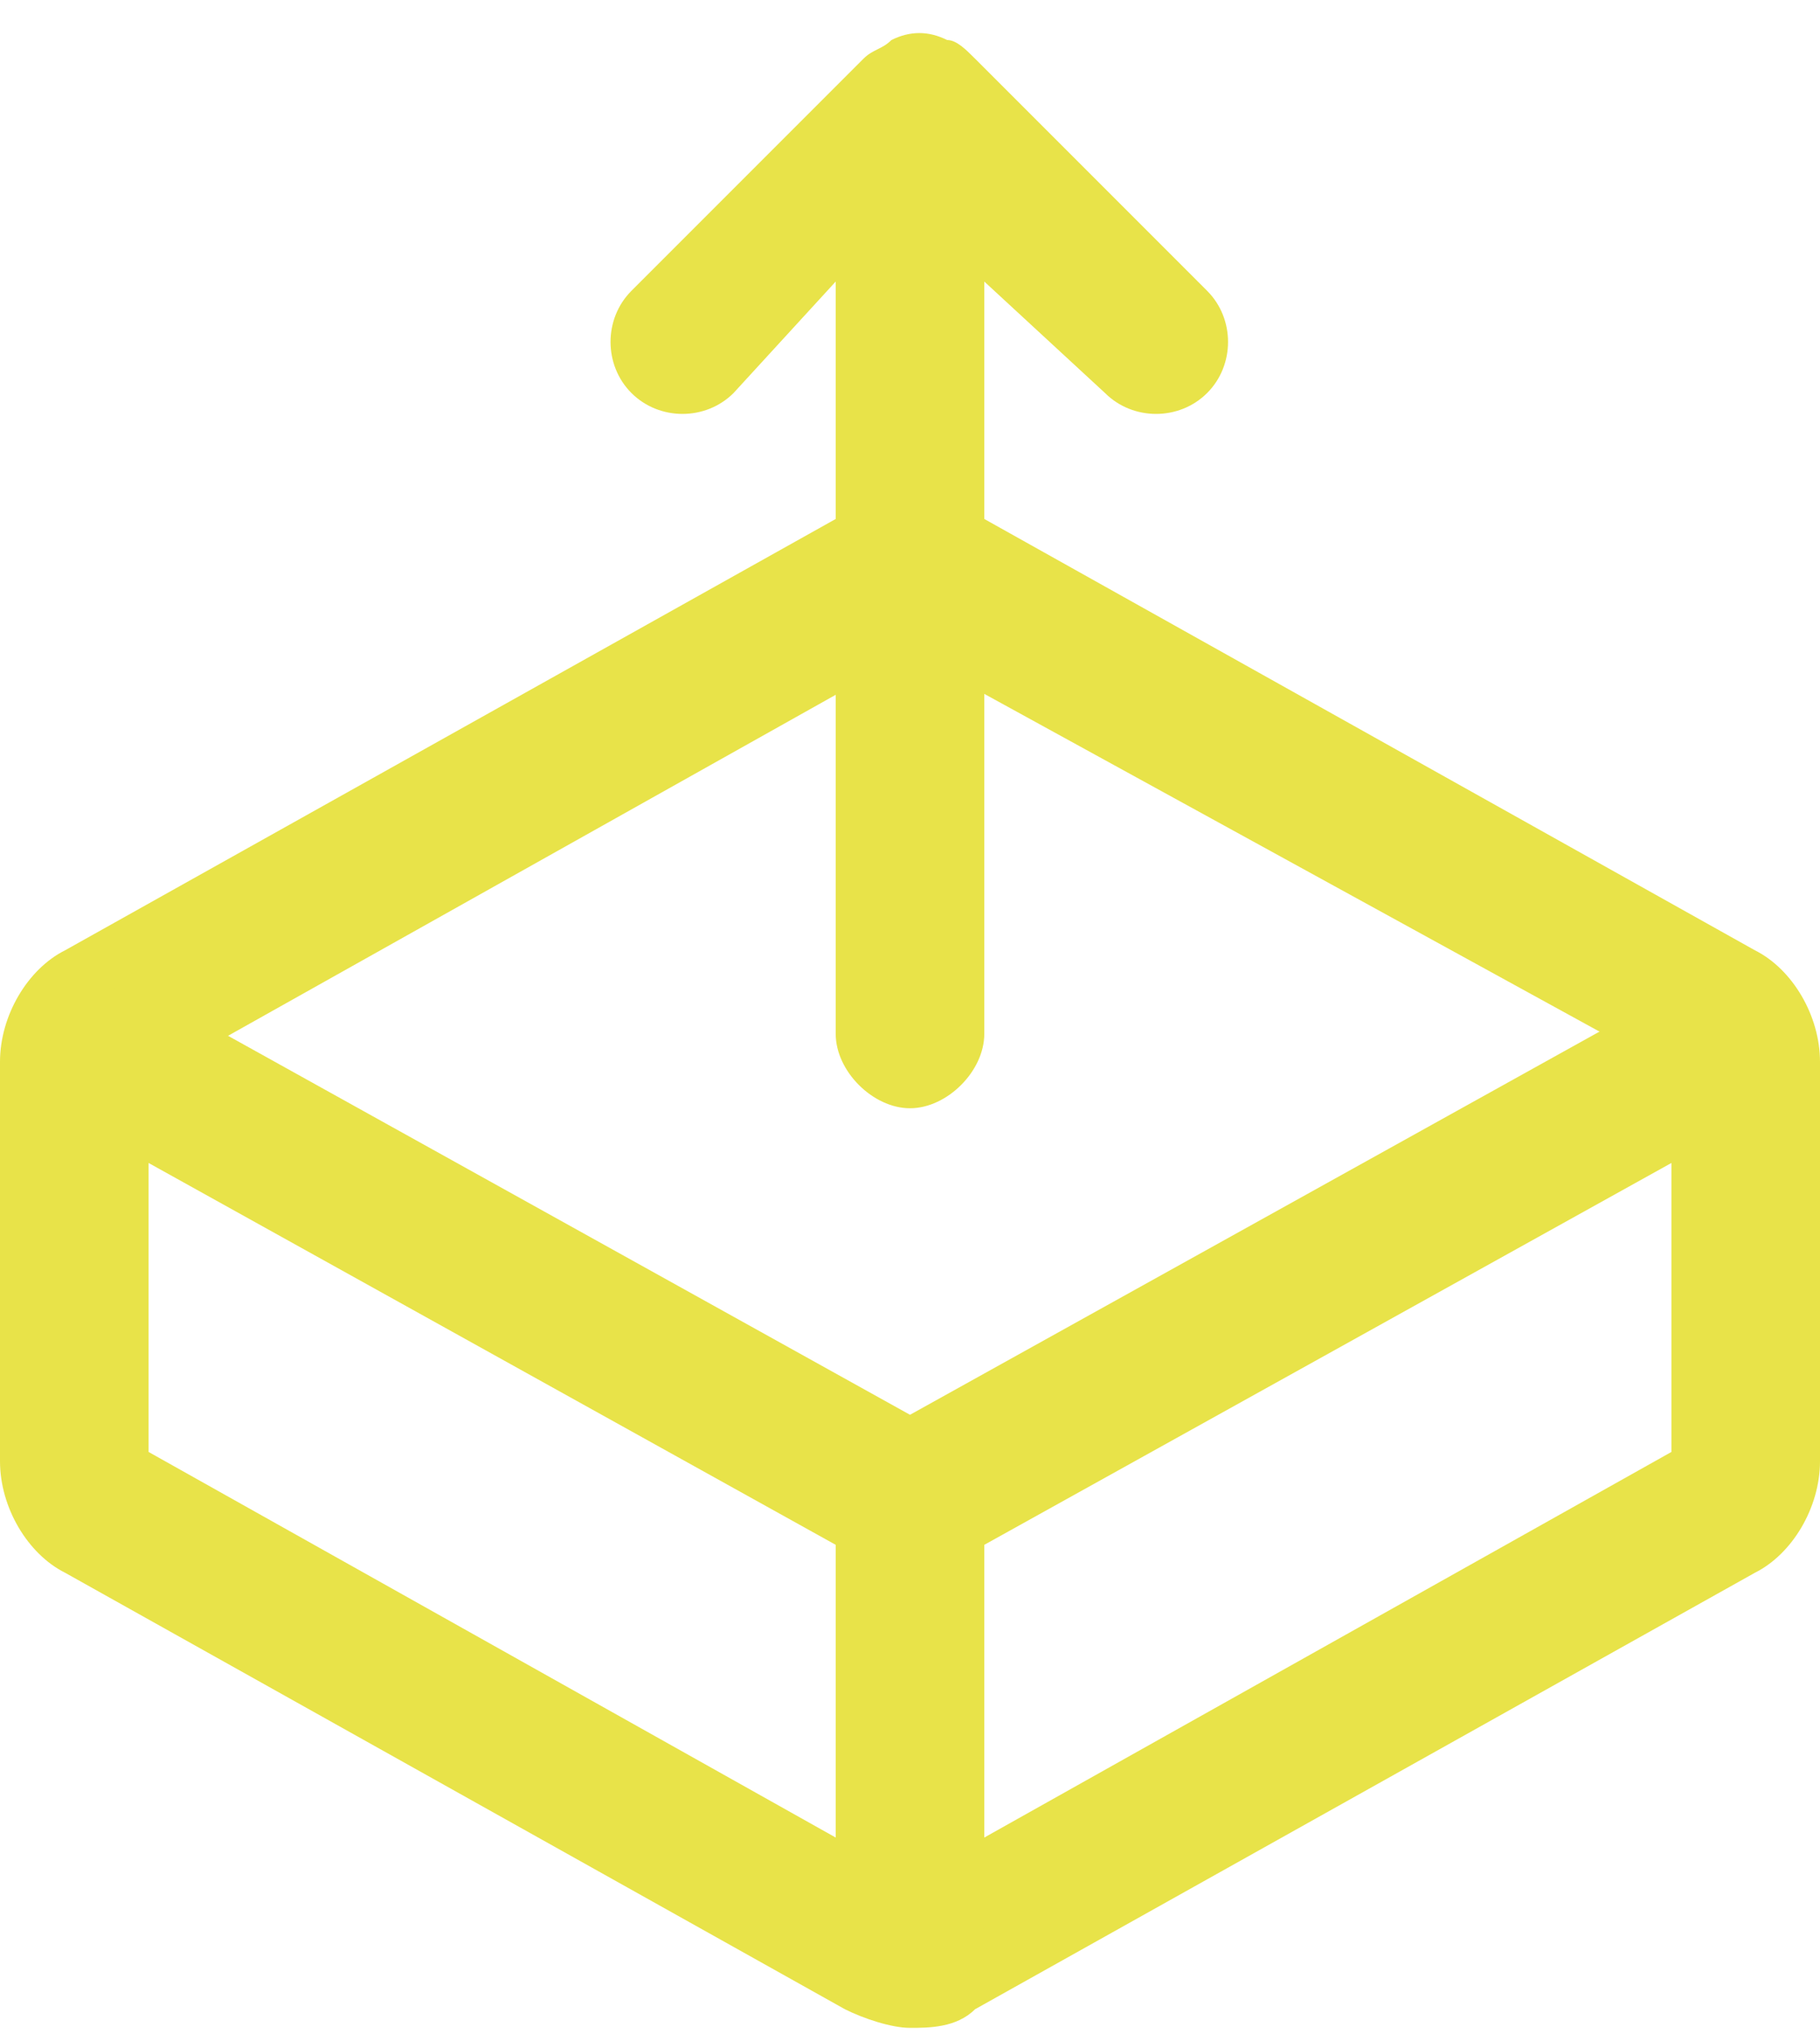
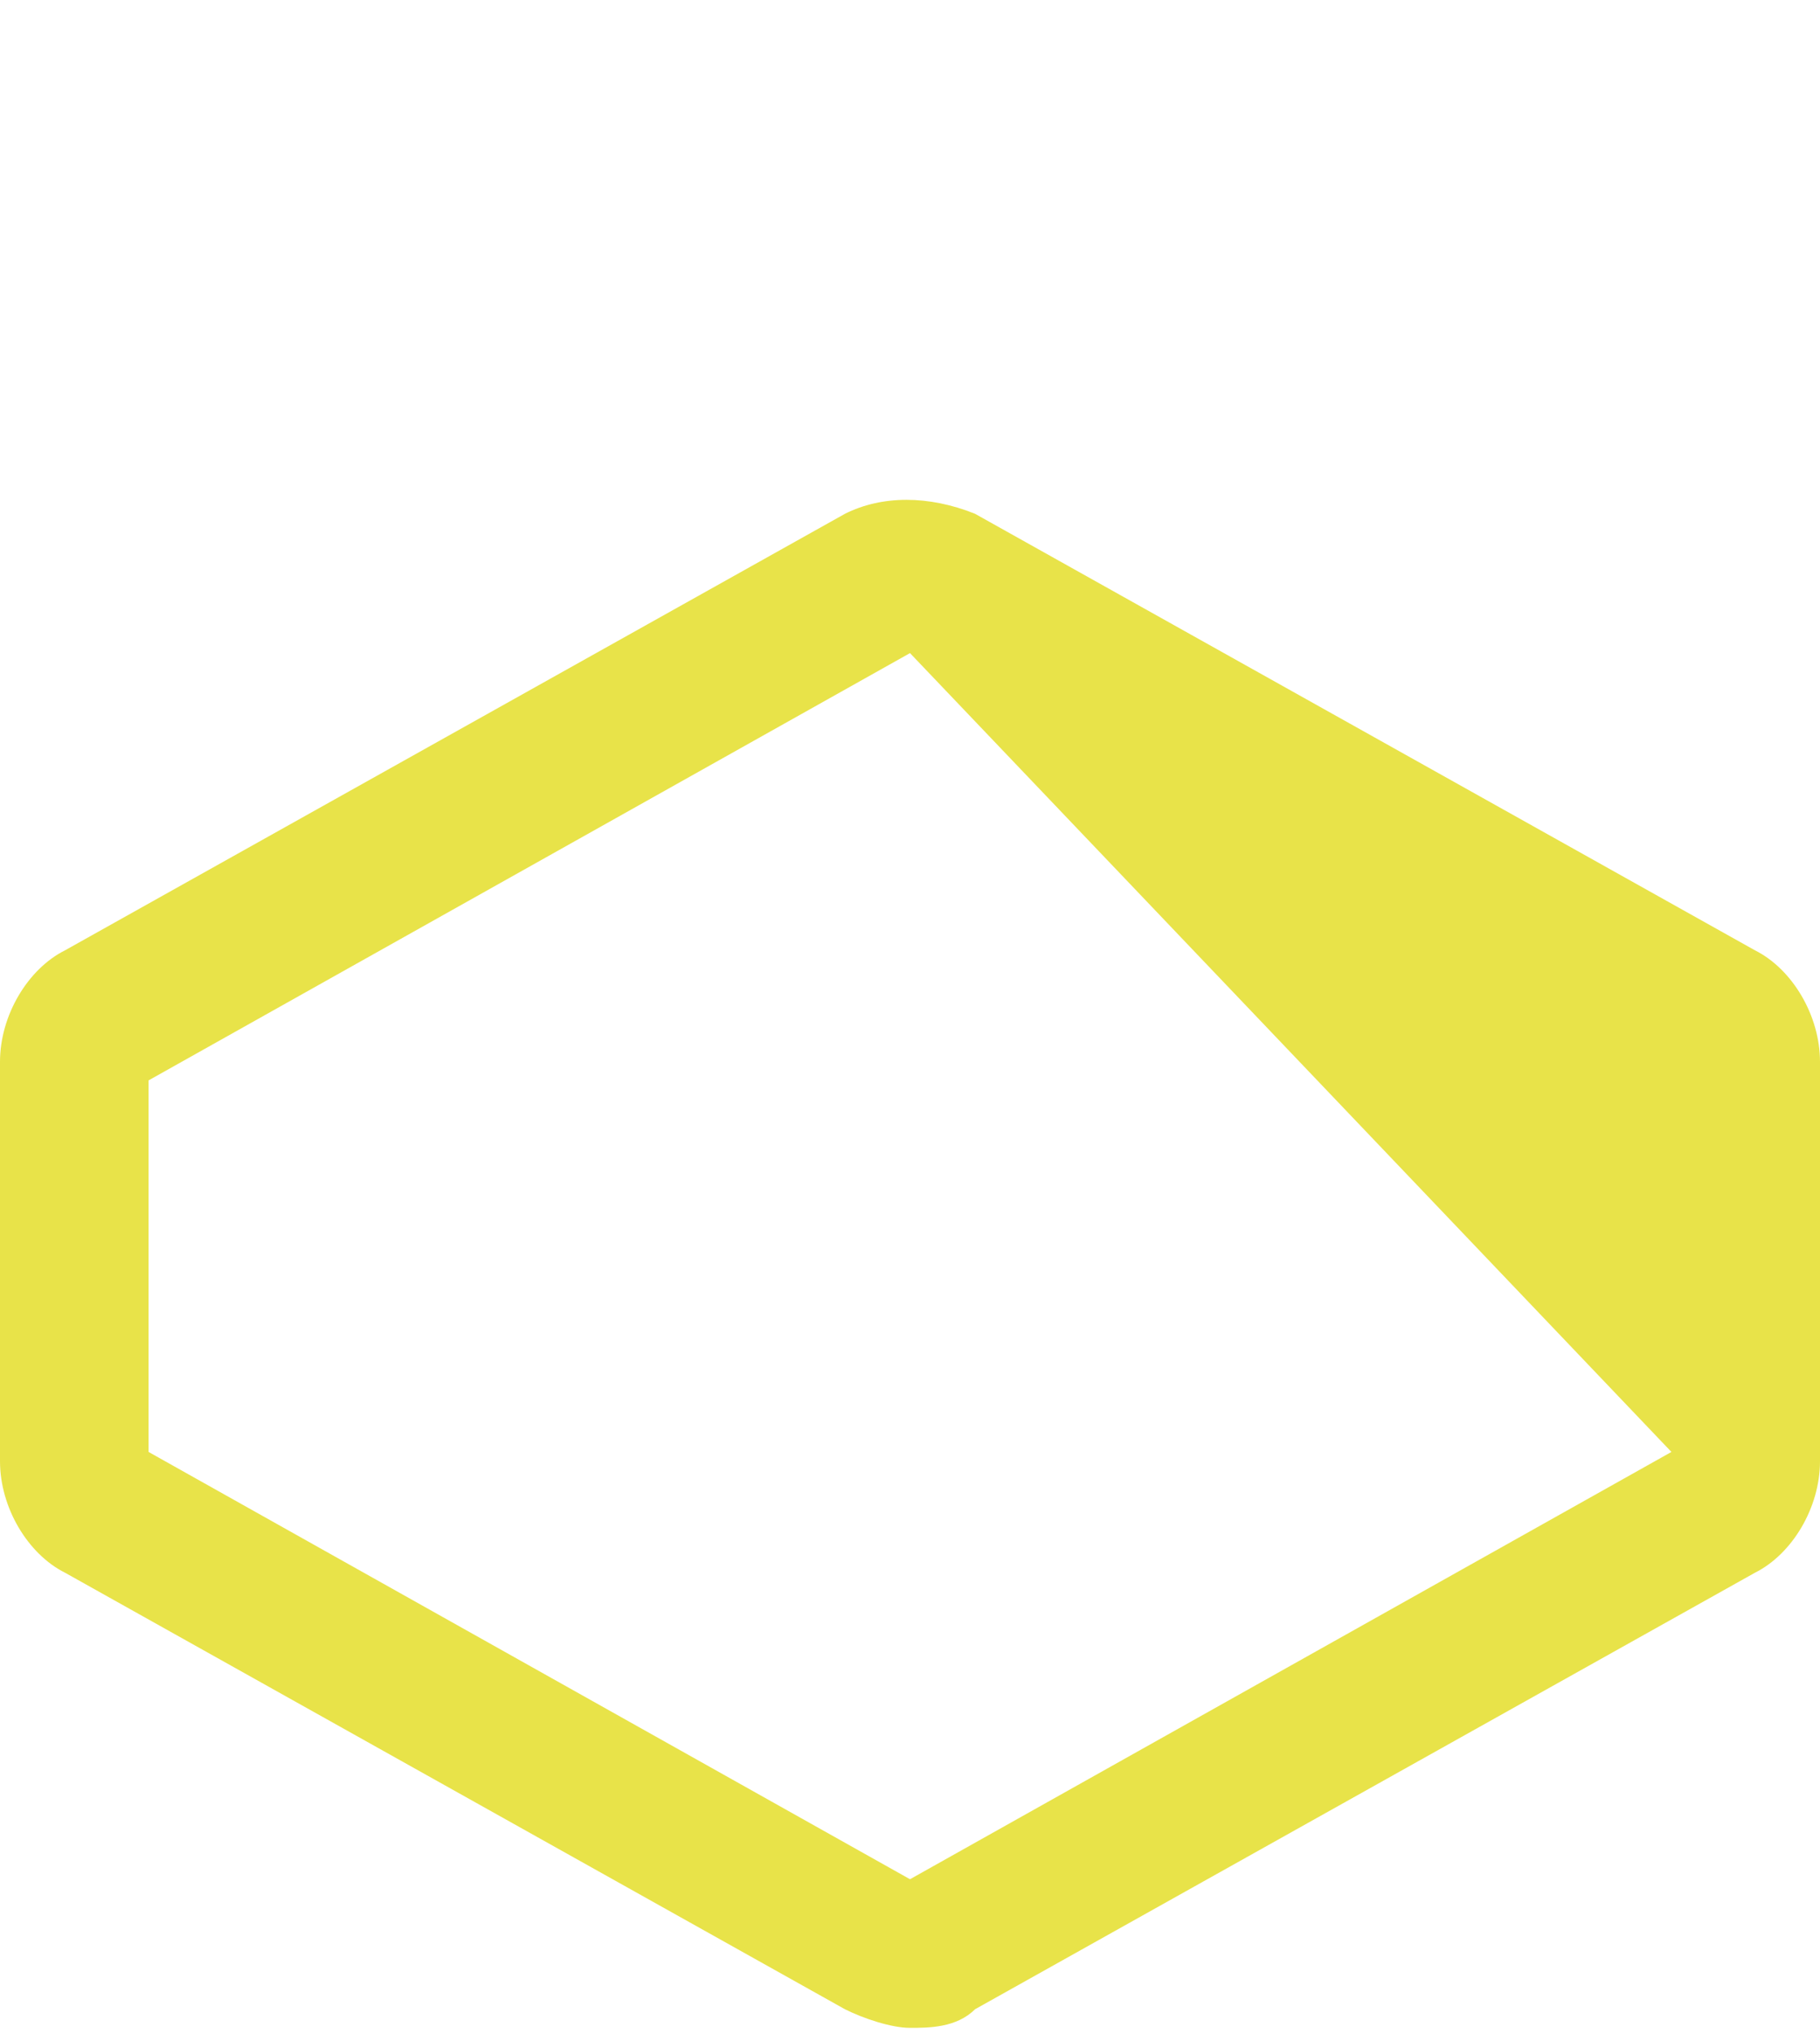
<svg xmlns="http://www.w3.org/2000/svg" version="1.1" id="Calque_1" x="0px" y="0px" viewBox="0 0 19.6 21.9" style="enable-background:new 0 0 19.6 21.9;" xml:space="preserve">
  <style type="text/css">
	.st0{fill:#E8E349;}
</style>
  <g id="Groupe_6943" transform="translate(0.8 1.131)">
-     <path class="st0" d="M9,20.7c-0.2,0-0.5-0.1-0.7-0.2l-8.4-4.7c-0.4-0.2-0.7-0.7-0.7-1.2v-4.3c0-0.5,0.3-1,0.7-1.2l8.4-4.7   c0.4-0.2,0.9-0.2,1.4,0l8.4,4.7c0.4,0.2,0.7,0.7,0.7,1.2v4.3c0,0.5-0.3,1-0.7,1.2l-8.4,4.7C9.5,20.7,9.2,20.7,9,20.7z M0.8,14.5   L9,19.1l8.2-4.6v-4.1L9,5.9l-8.2,4.6V14.5z" />
-     <path class="st0" d="M9,20.3c-0.4,0-0.8-0.4-0.8-0.8v-4L0.1,11c-0.4-0.2-0.5-0.7-0.3-1.1C0,9.5,0.5,9.4,0.9,9.6L9,14.1l8.1-4.5   c0.4-0.2,0.9-0.1,1.1,0.3s0.1,0.9-0.3,1.1l-8.1,4.5v4C9.8,19.9,9.4,20.3,9,20.3z M9,10.8c-0.4,0-0.8-0.4-0.8-0.8V1.9L7.1,3.1   c-0.3,0.3-0.8,0.3-1.1,0c-0.3-0.3-0.3-0.8,0-1.1l2.5-2.5c0.1-0.1,0.2-0.1,0.3-0.2c0,0,0,0,0,0c0.2-0.1,0.4-0.1,0.6,0c0,0,0,0,0,0   c0.1,0,0.2,0.1,0.3,0.2l2.5,2.5c0.3,0.3,0.3,0.8,0,1.1c-0.3,0.3-0.8,0.3-1.1,0L9.8,1.9V10C9.8,10.4,9.4,10.8,9,10.8z" />
+     <path class="st0" d="M9,20.7c-0.2,0-0.5-0.1-0.7-0.2l-8.4-4.7c-0.4-0.2-0.7-0.7-0.7-1.2v-4.3c0-0.5,0.3-1,0.7-1.2l8.4-4.7   c0.4-0.2,0.9-0.2,1.4,0l8.4,4.7c0.4,0.2,0.7,0.7,0.7,1.2v4.3c0,0.5-0.3,1-0.7,1.2l-8.4,4.7C9.5,20.7,9.2,20.7,9,20.7z M0.8,14.5   L9,19.1l8.2-4.6L9,5.9l-8.2,4.6V14.5z" />
  </g>
</svg>